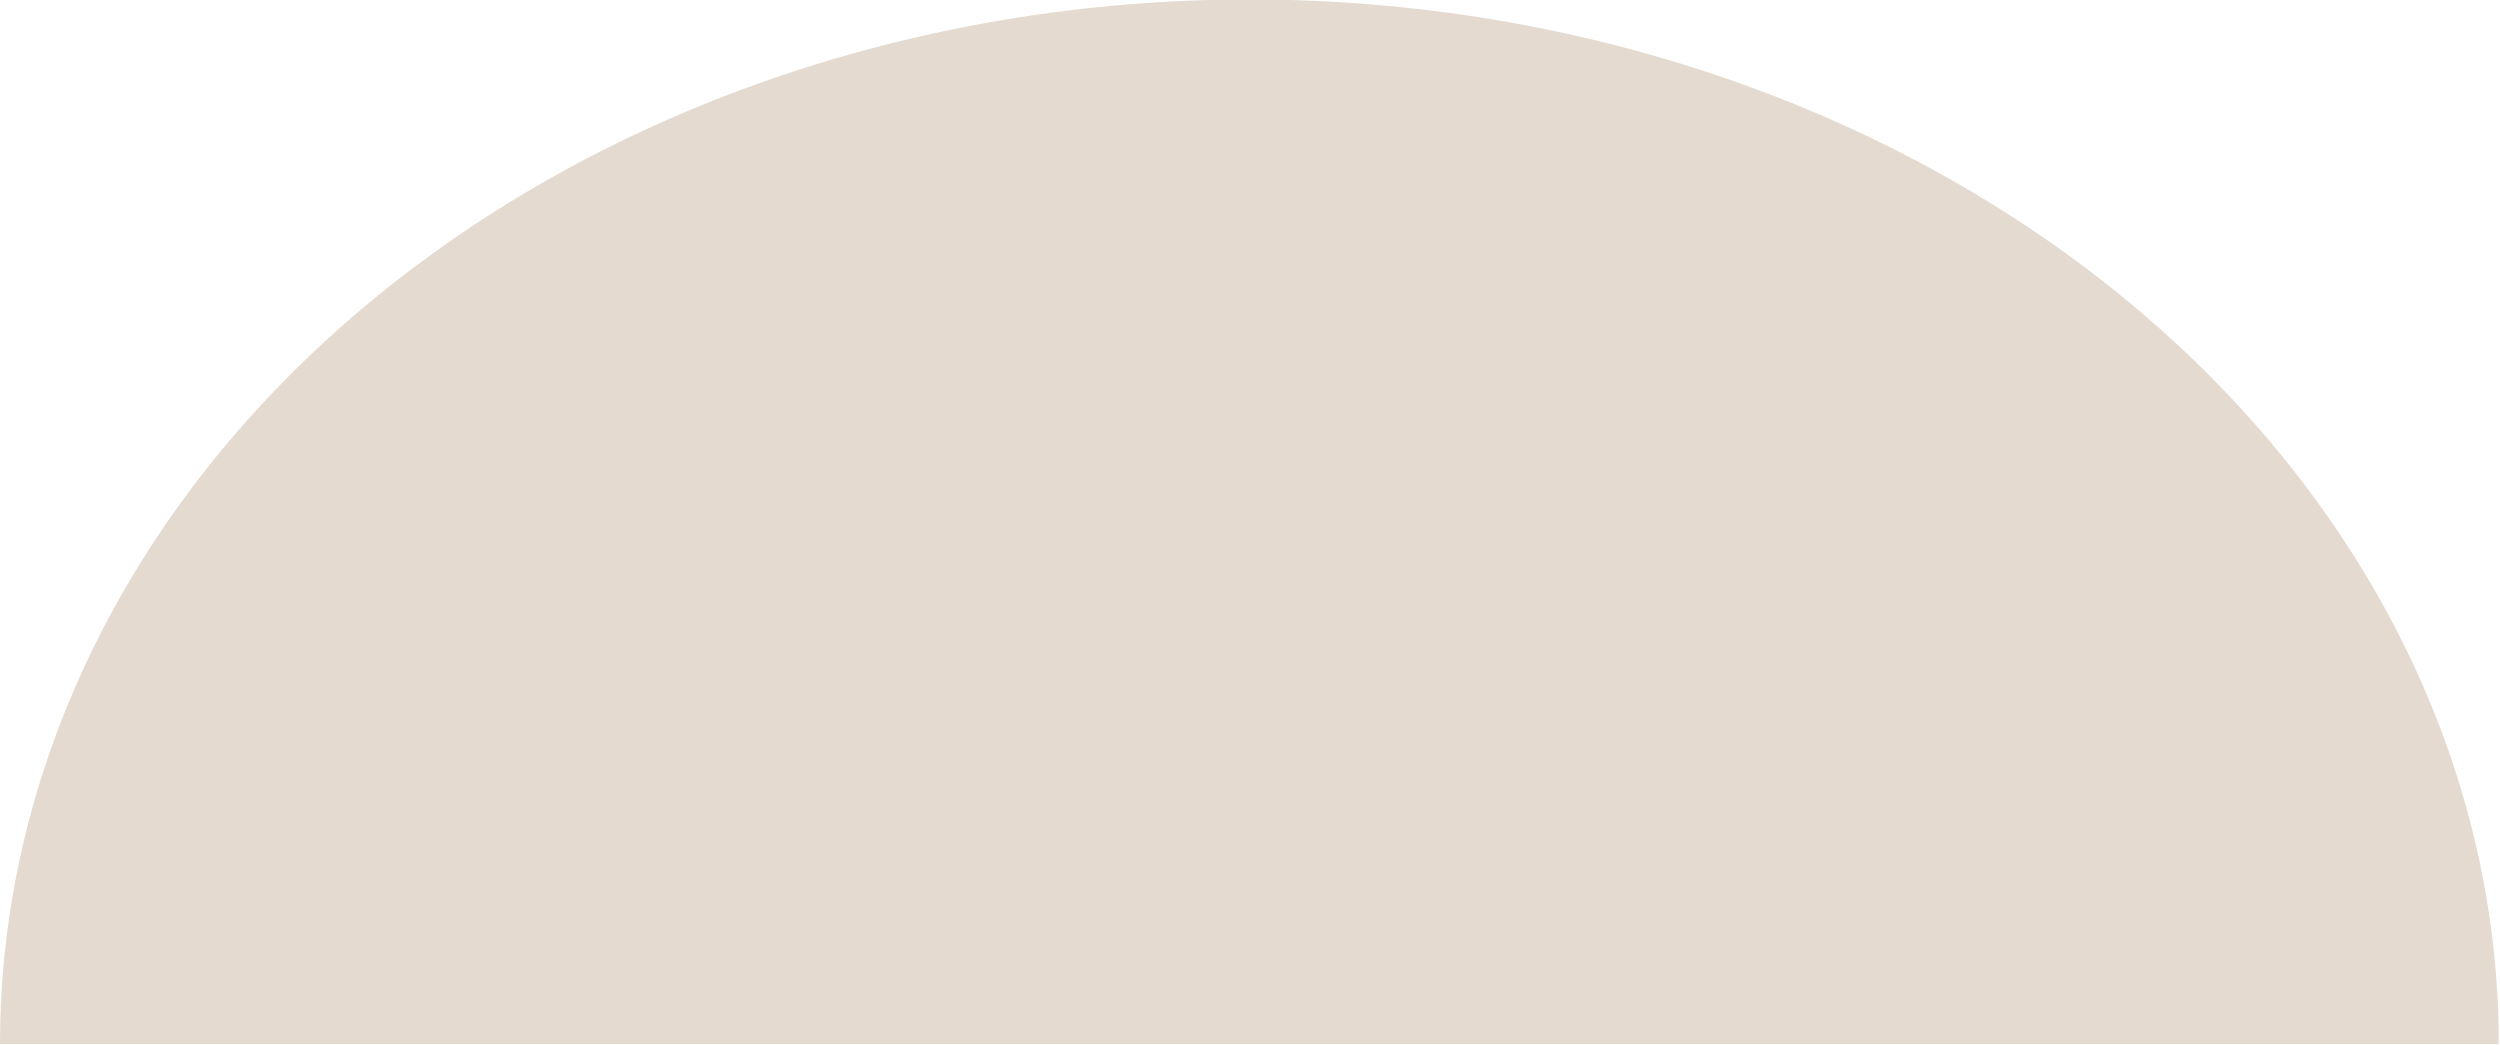
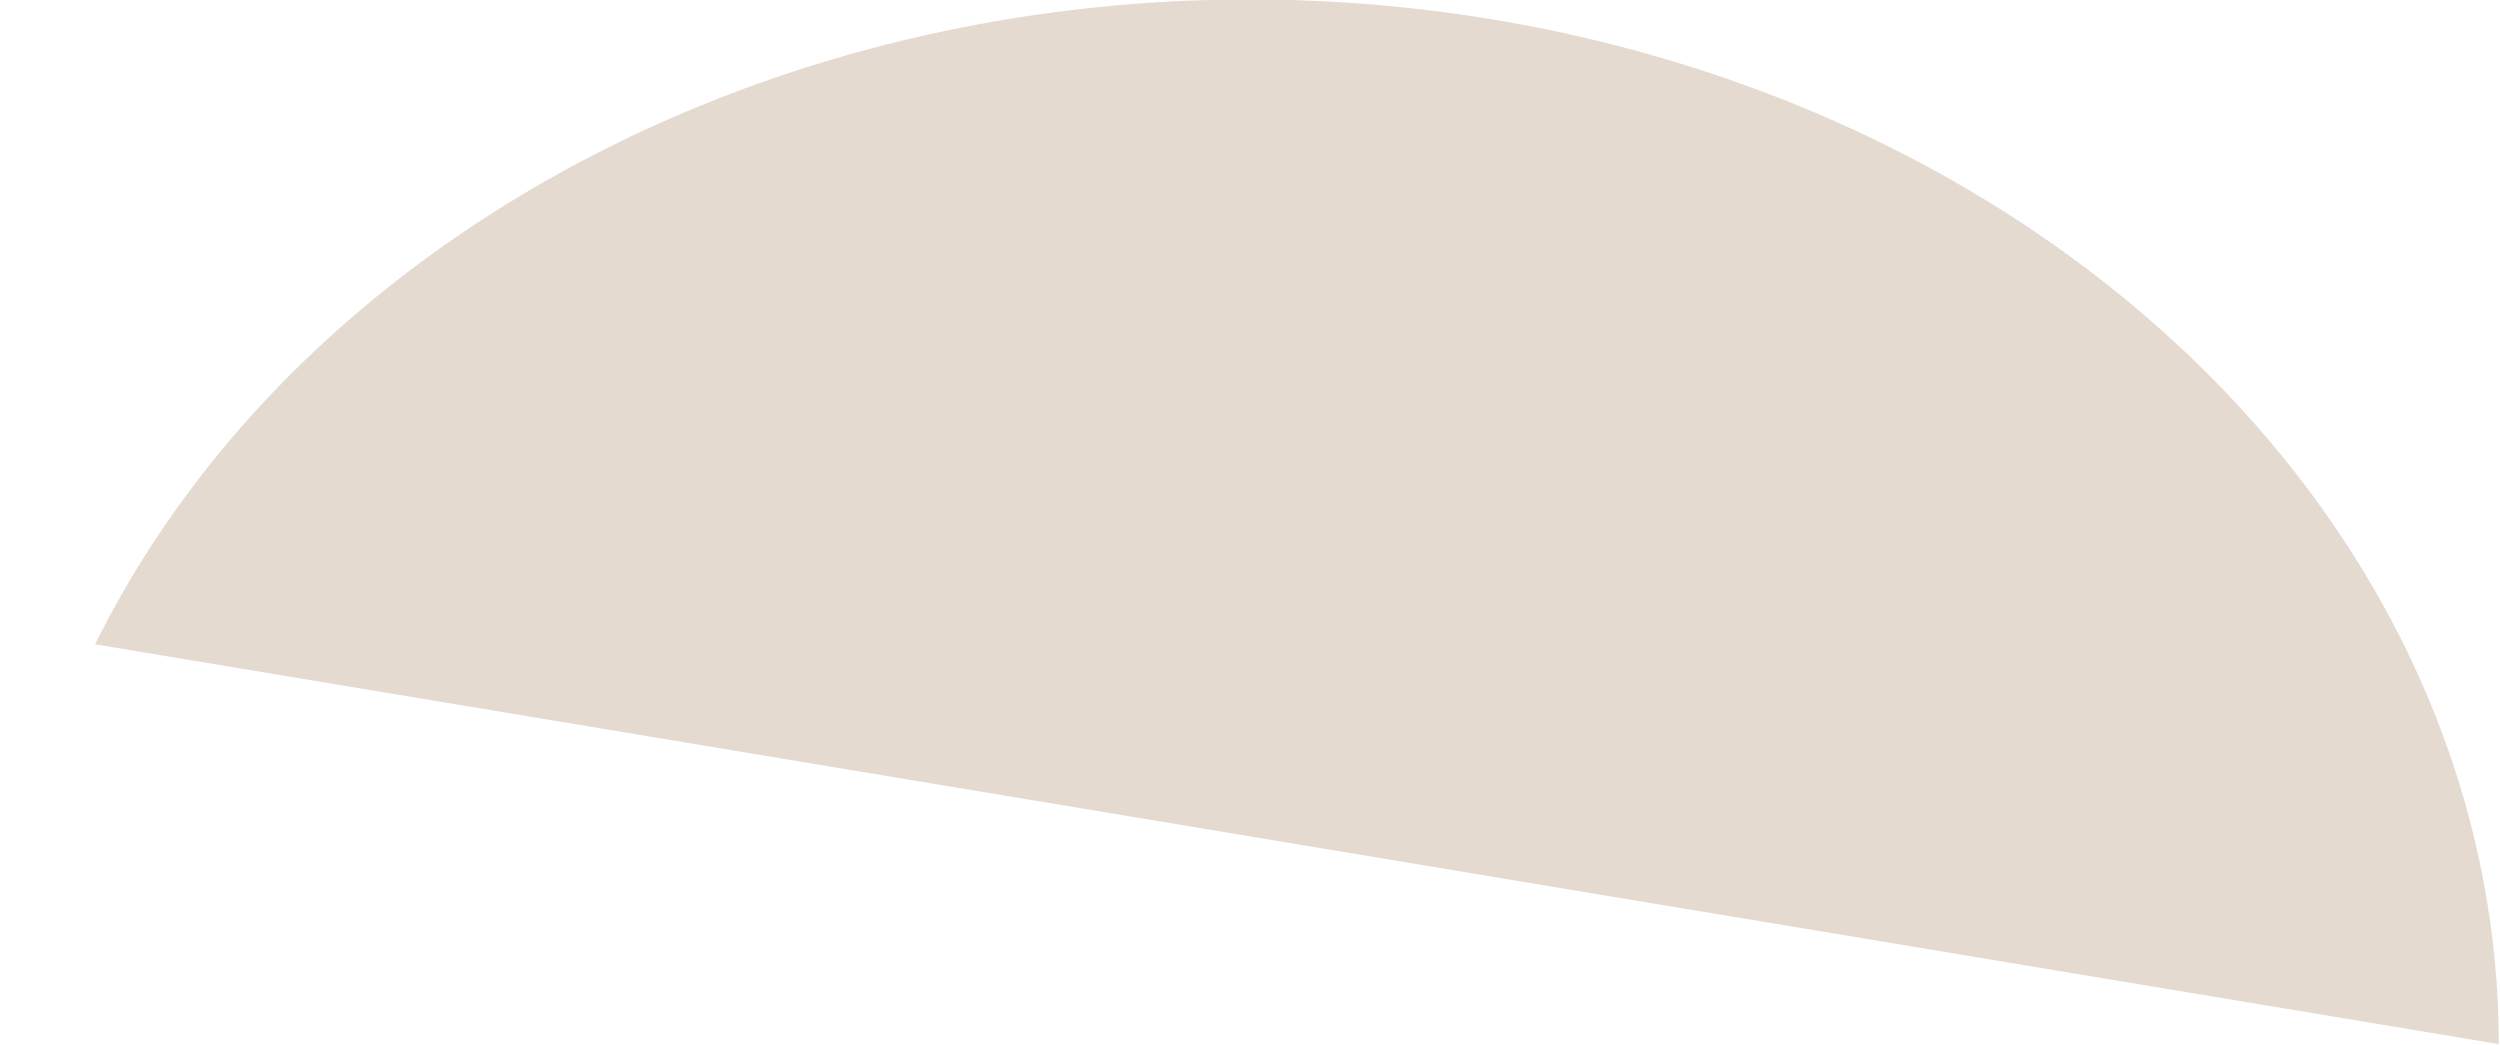
<svg xmlns="http://www.w3.org/2000/svg" width="1400" height="585" viewBox="0 0 1400 585" fill="none">
-   <path d="M1399.31 584.687C1399.31 507.865 1381.22 431.795 1346.05 360.82C1310.89 289.846 1259.36 225.356 1194.39 171.035C1129.42 116.713 1052.29 73.623 967.404 44.224C882.517 14.826 791.537 -0.306 699.656 -0.306C607.776 -0.306 516.796 14.826 431.91 44.224C347.023 73.623 269.894 116.713 204.925 171.035C139.956 225.357 88.419 289.846 53.258 360.82C18.097 431.795 -8.03242e-06 507.865 0 584.687L1399.31 584.687Z" fill="#E4DAD0" />
+   <path d="M1399.31 584.687C1399.31 507.865 1381.22 431.795 1346.05 360.82C1310.89 289.846 1259.36 225.356 1194.39 171.035C1129.42 116.713 1052.29 73.623 967.404 44.224C882.517 14.826 791.537 -0.306 699.656 -0.306C607.776 -0.306 516.796 14.826 431.91 44.224C347.023 73.623 269.894 116.713 204.925 171.035C139.956 225.357 88.419 289.846 53.258 360.82L1399.31 584.687Z" fill="#E4DAD0" />
</svg>